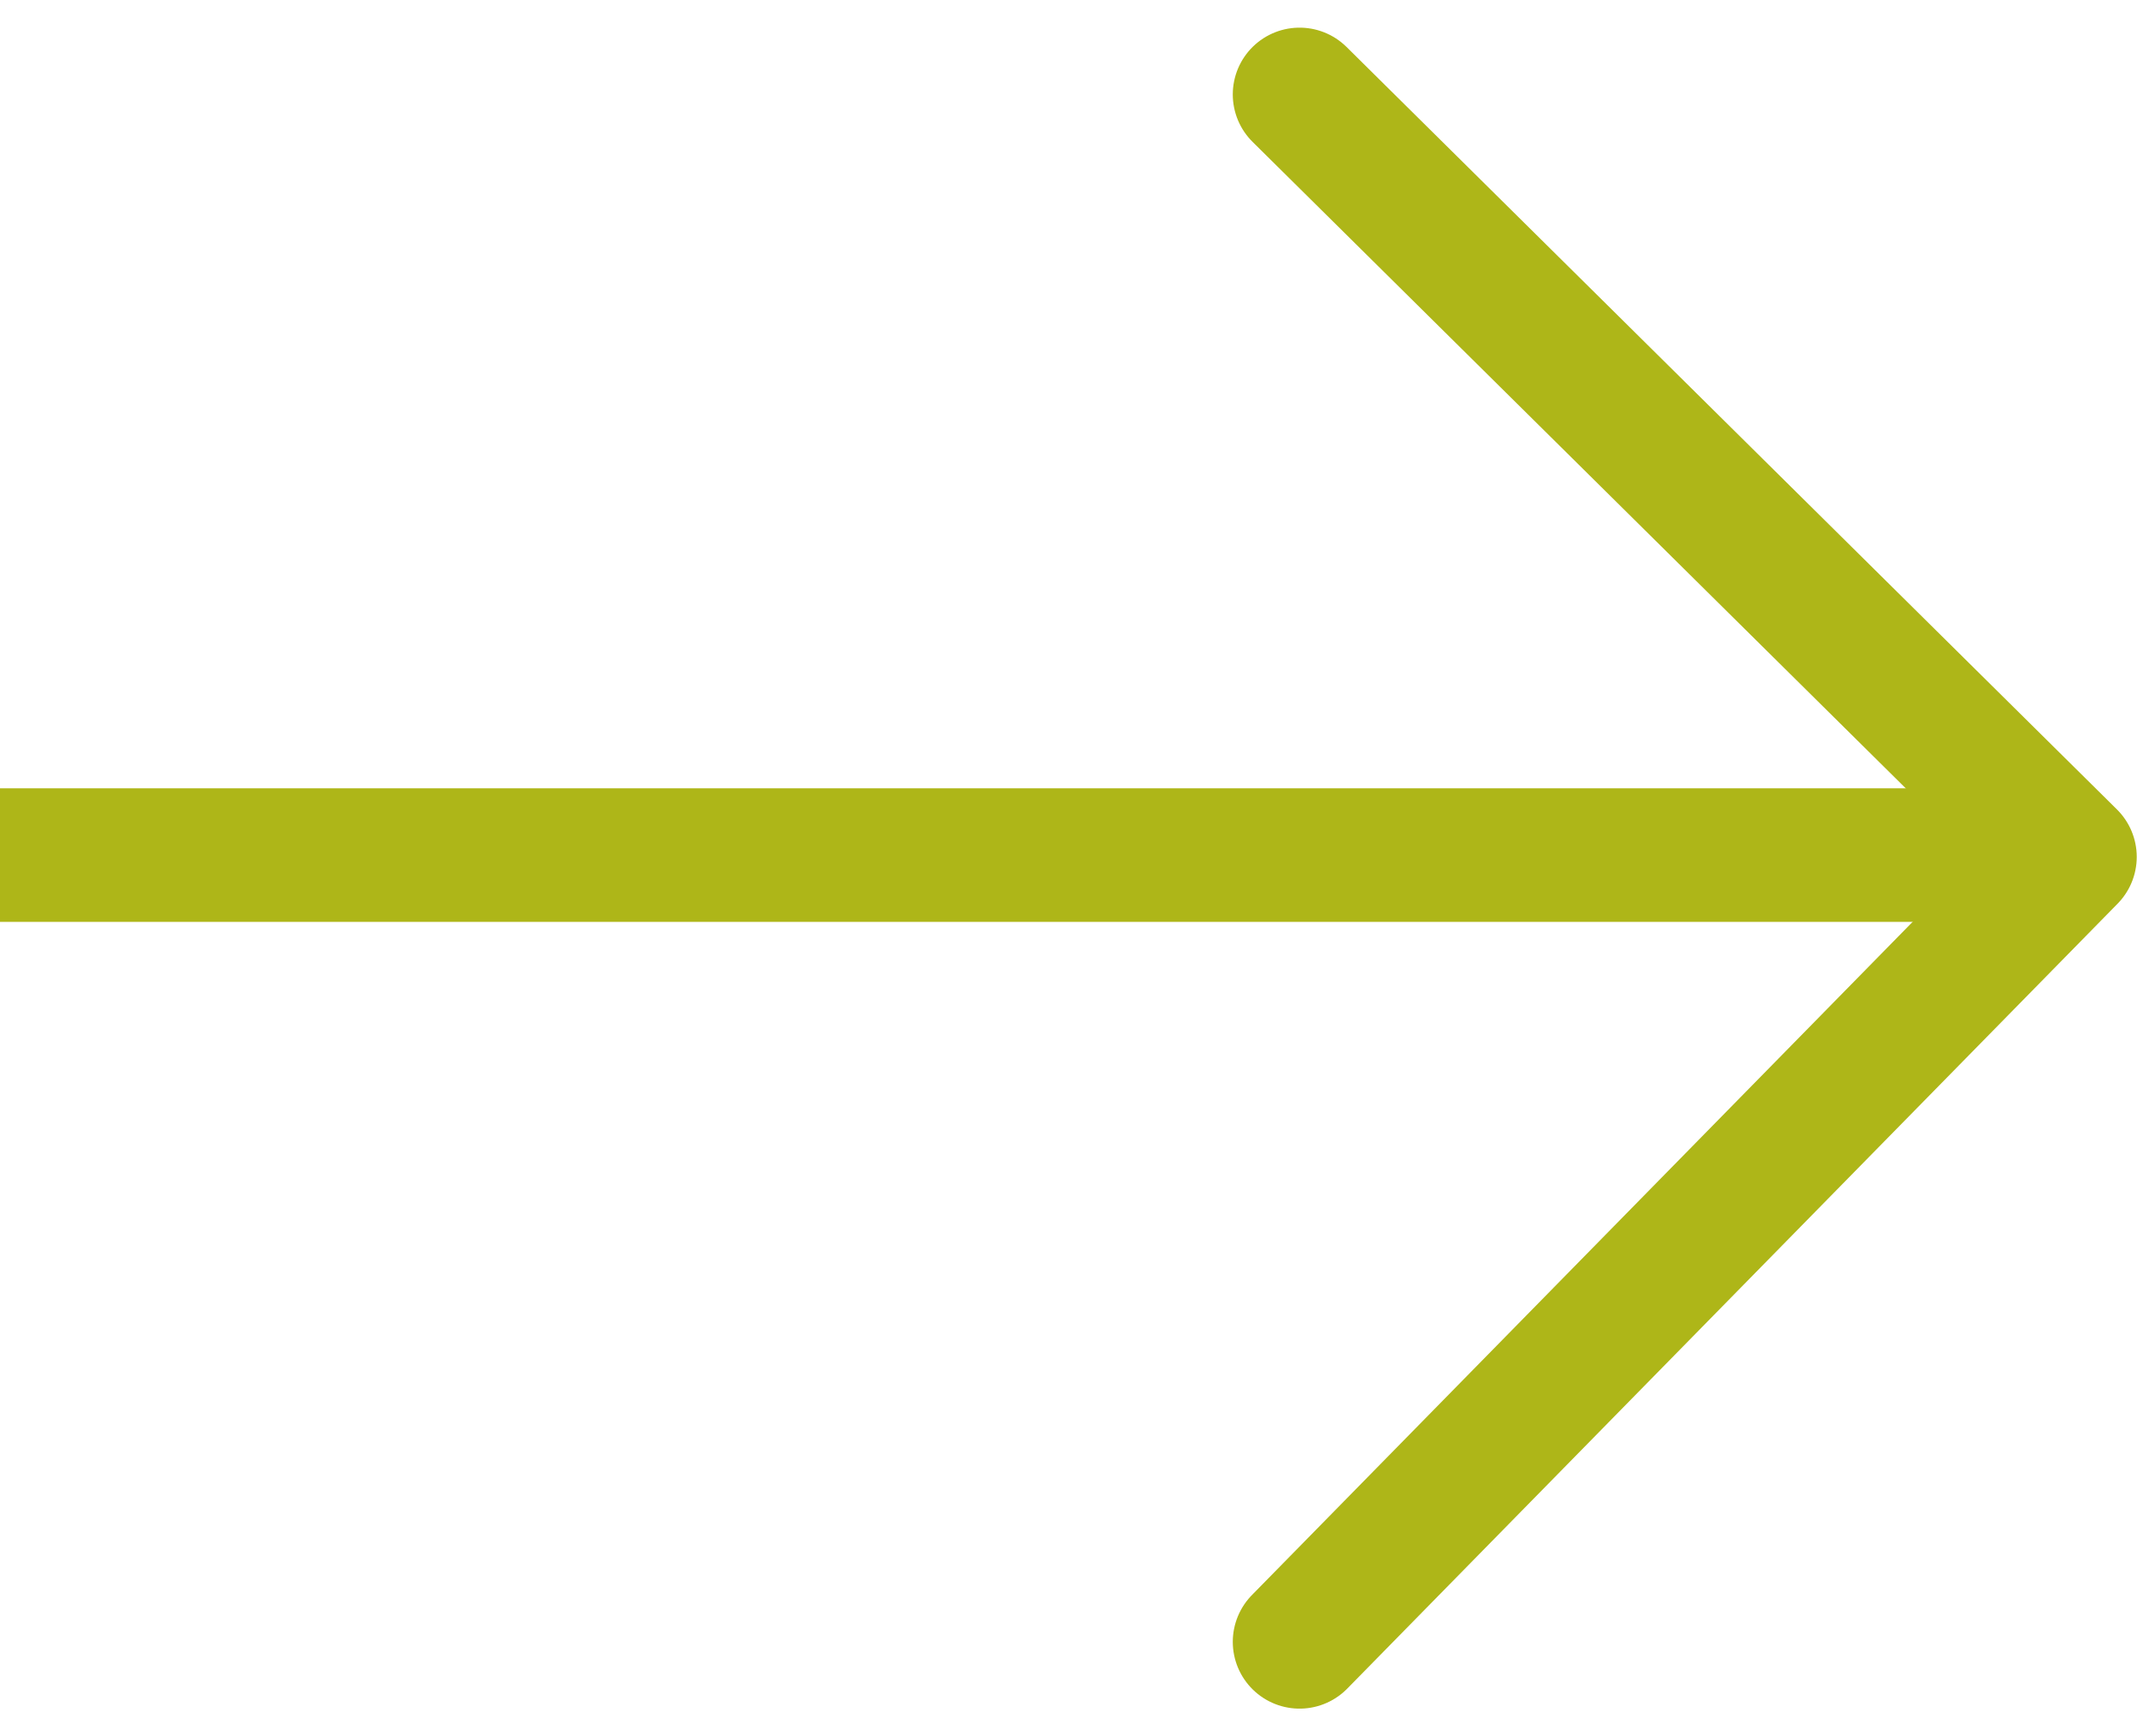
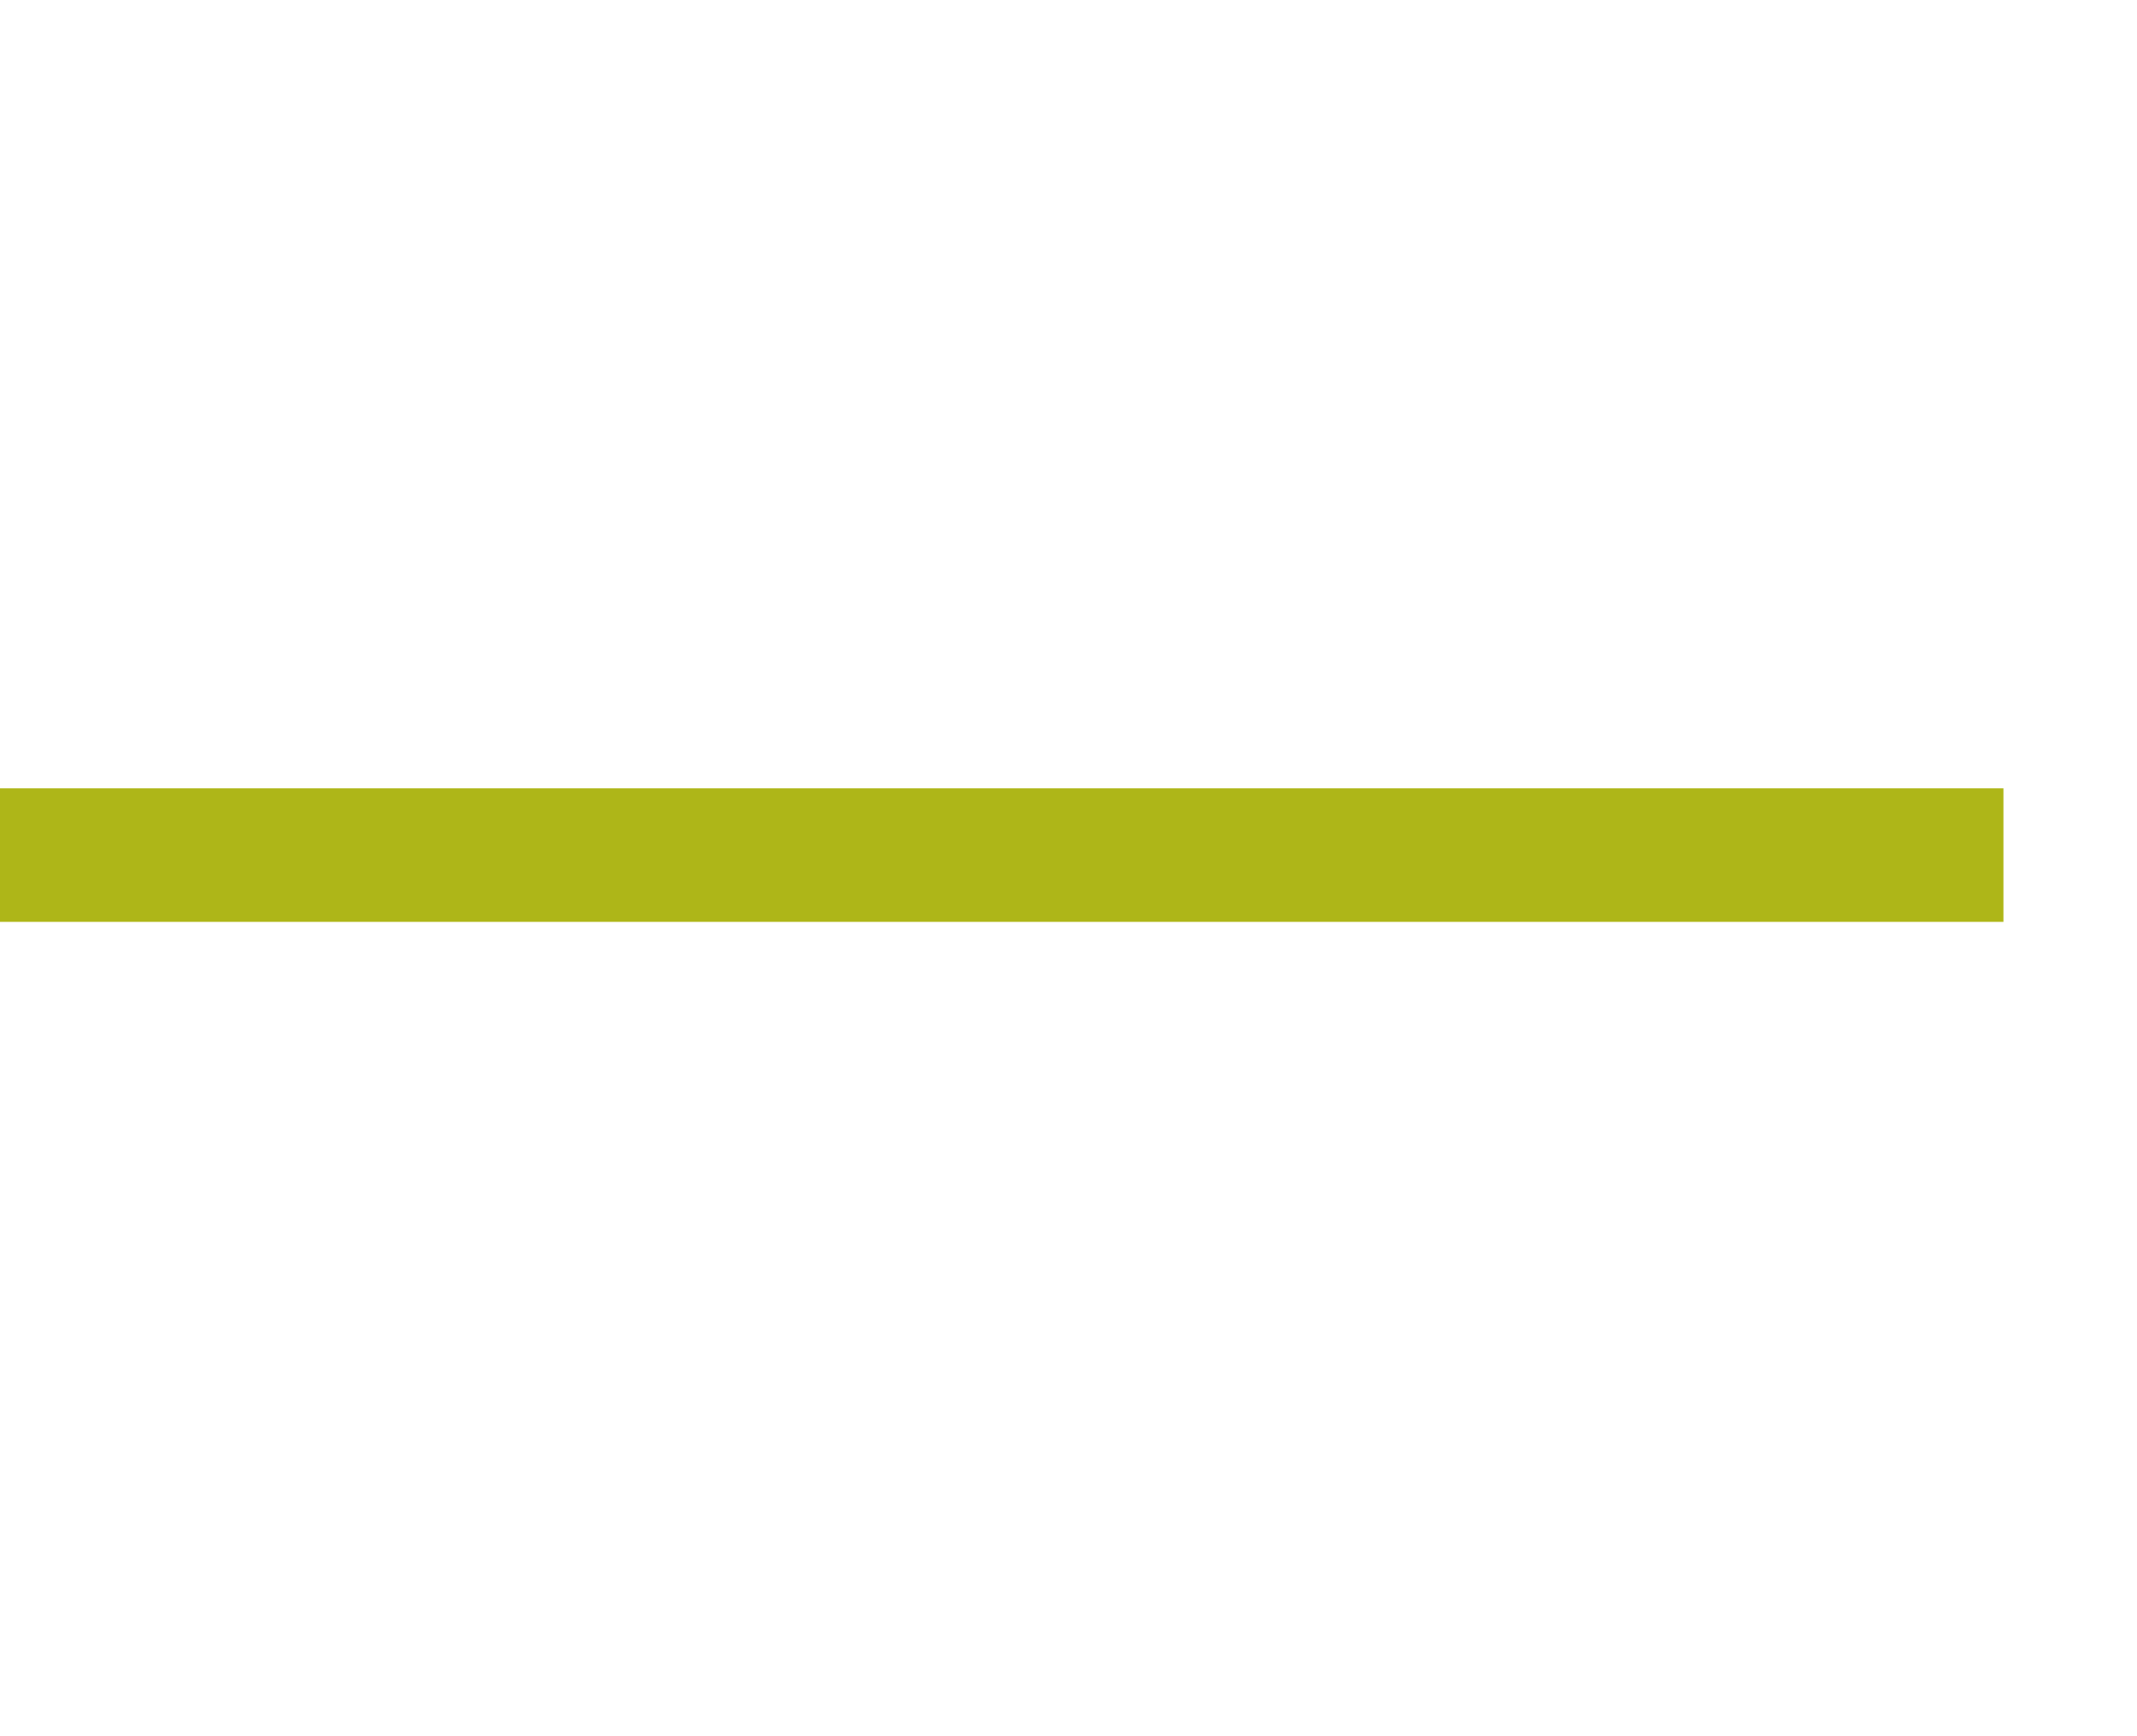
<svg xmlns="http://www.w3.org/2000/svg" width="32" height="26.002" viewBox="0 0 32 26.002">
  <g id="Gruppe_3290" data-name="Gruppe 3290" transform="translate(-1587.107 -1769.396)">
    <line id="Linie_98" data-name="Linie 98" x1="30" transform="translate(1587.107 1782.201)" fill="none" stroke="#aeb618" stroke-width="2" />
-     <path id="Pfad_3136" data-name="Pfad 3136" d="M2947.6-7061.19l11.536,11.418-11.536,11.755" transform="translate(-1341.033 8832)" fill="none" stroke="#aeb618" stroke-linecap="round" stroke-linejoin="round" stroke-width="2" />
  </g>
</svg>